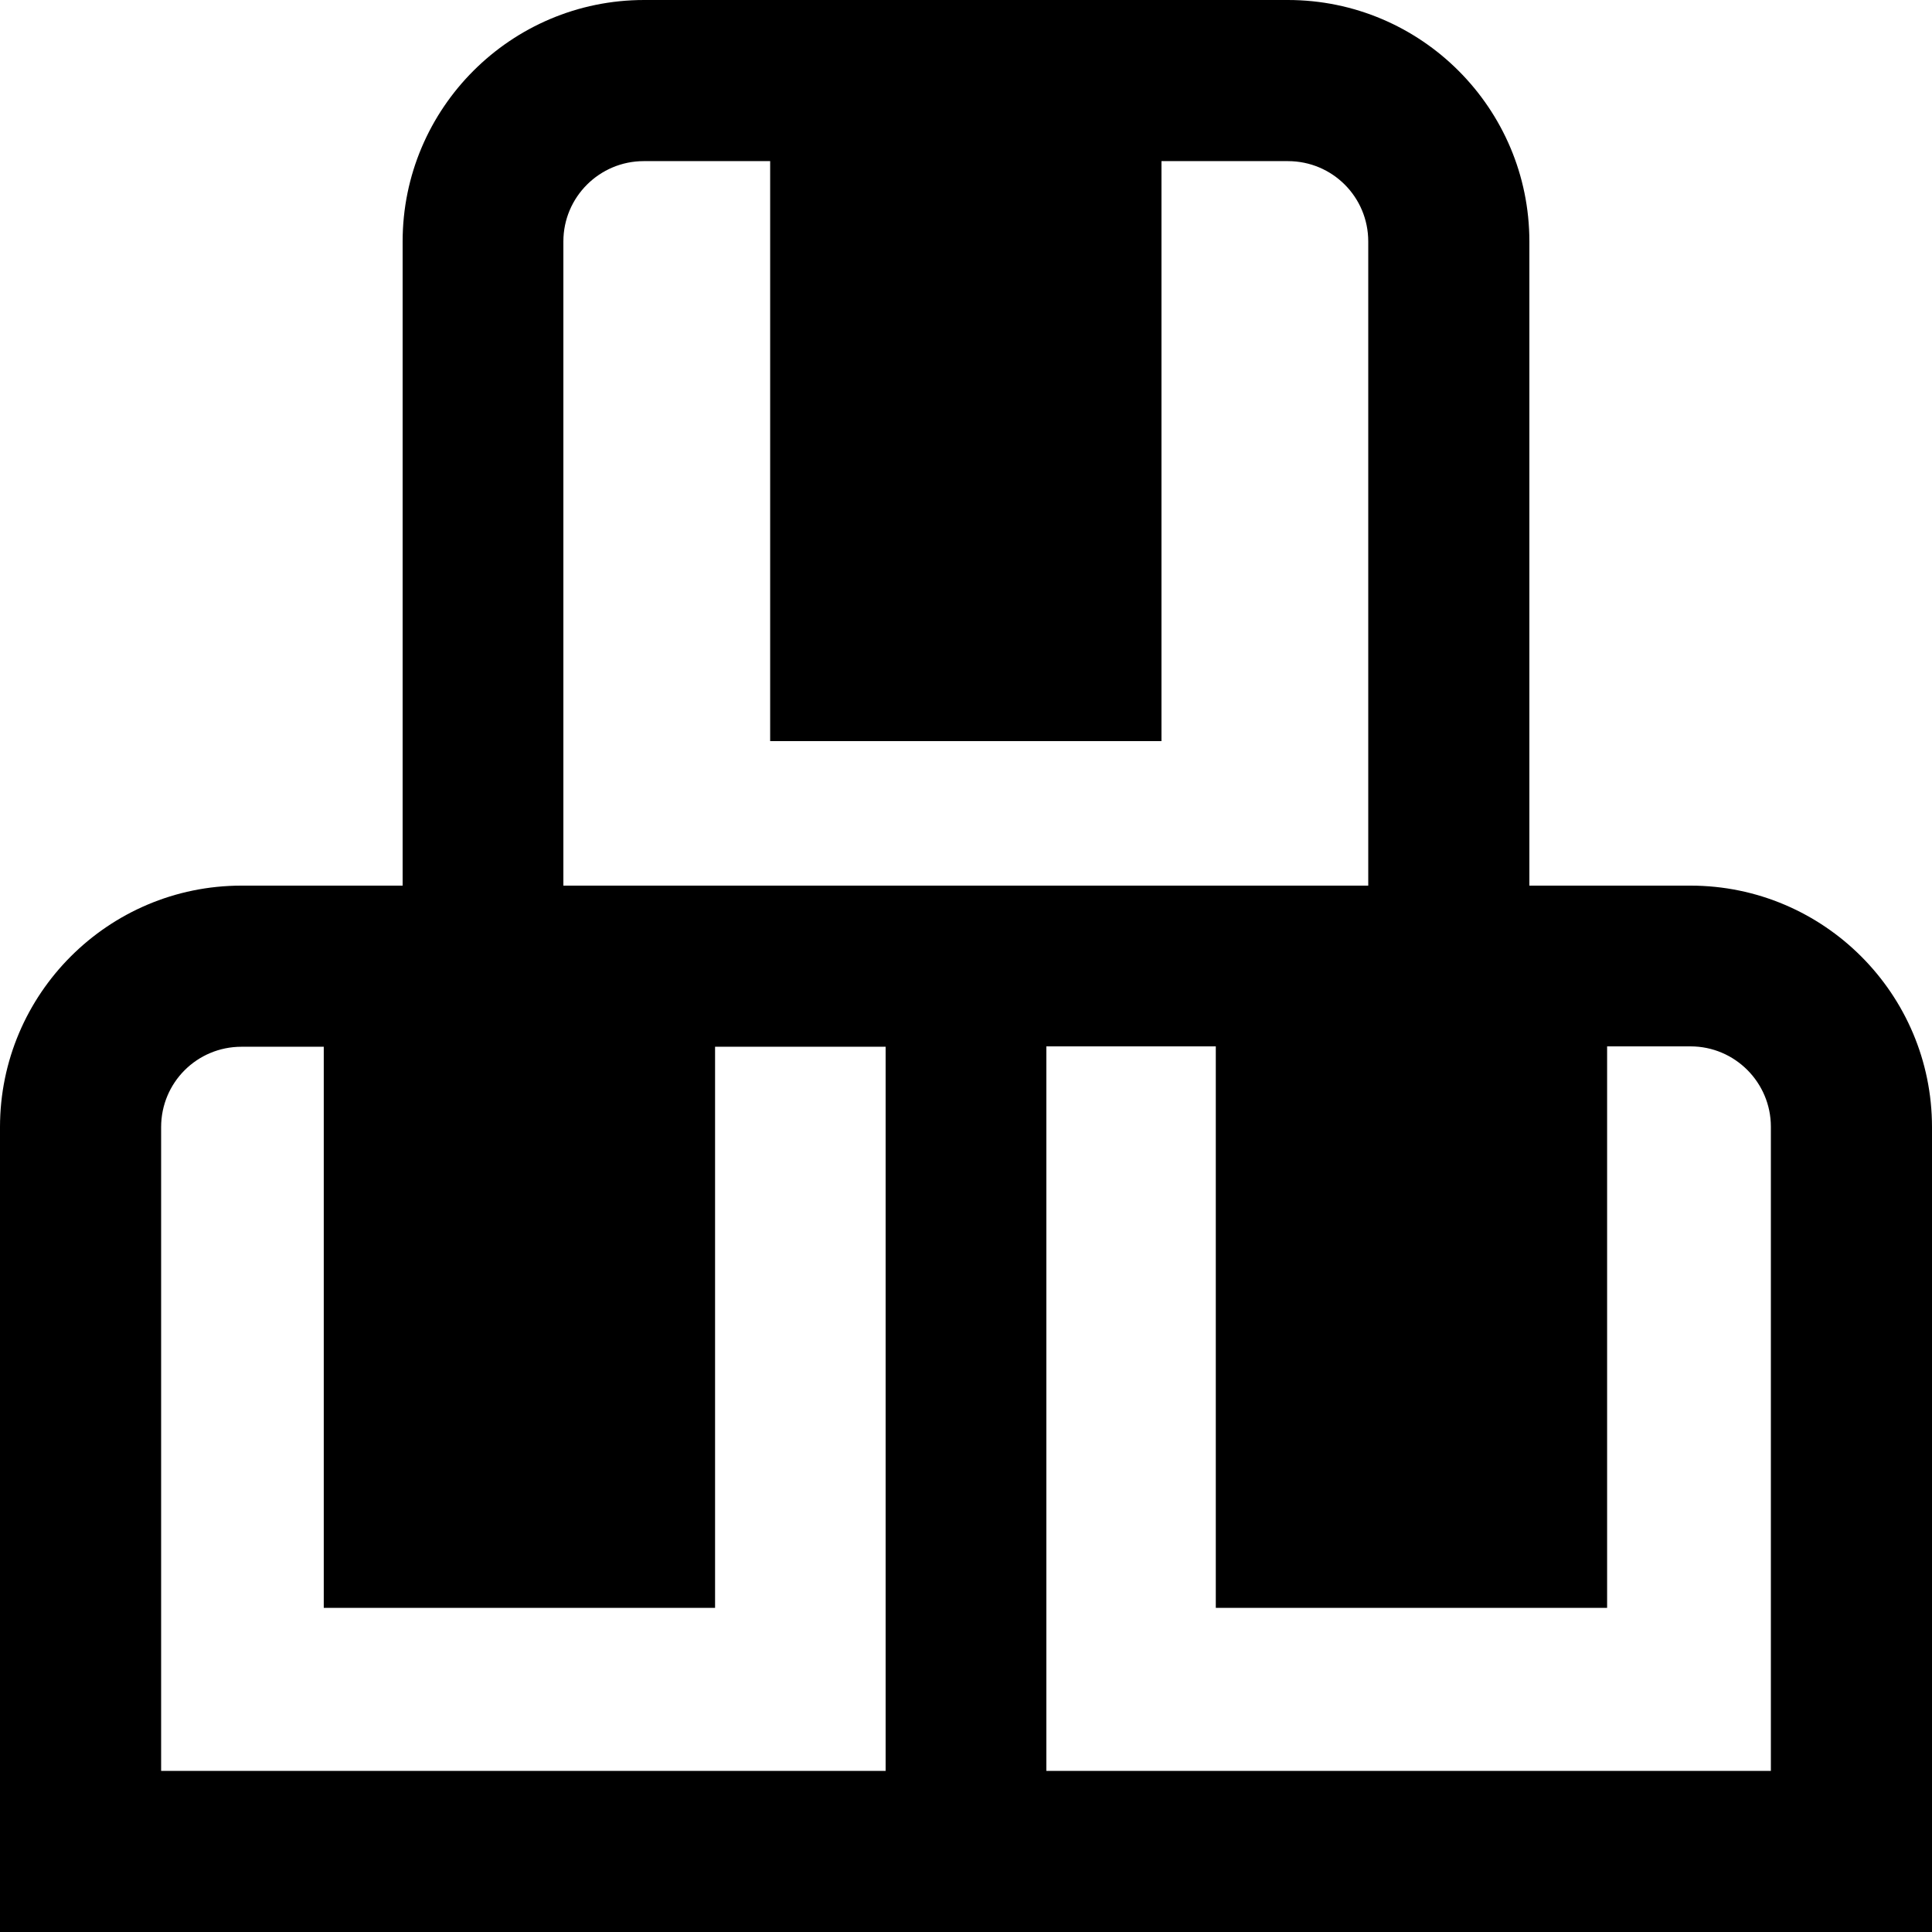
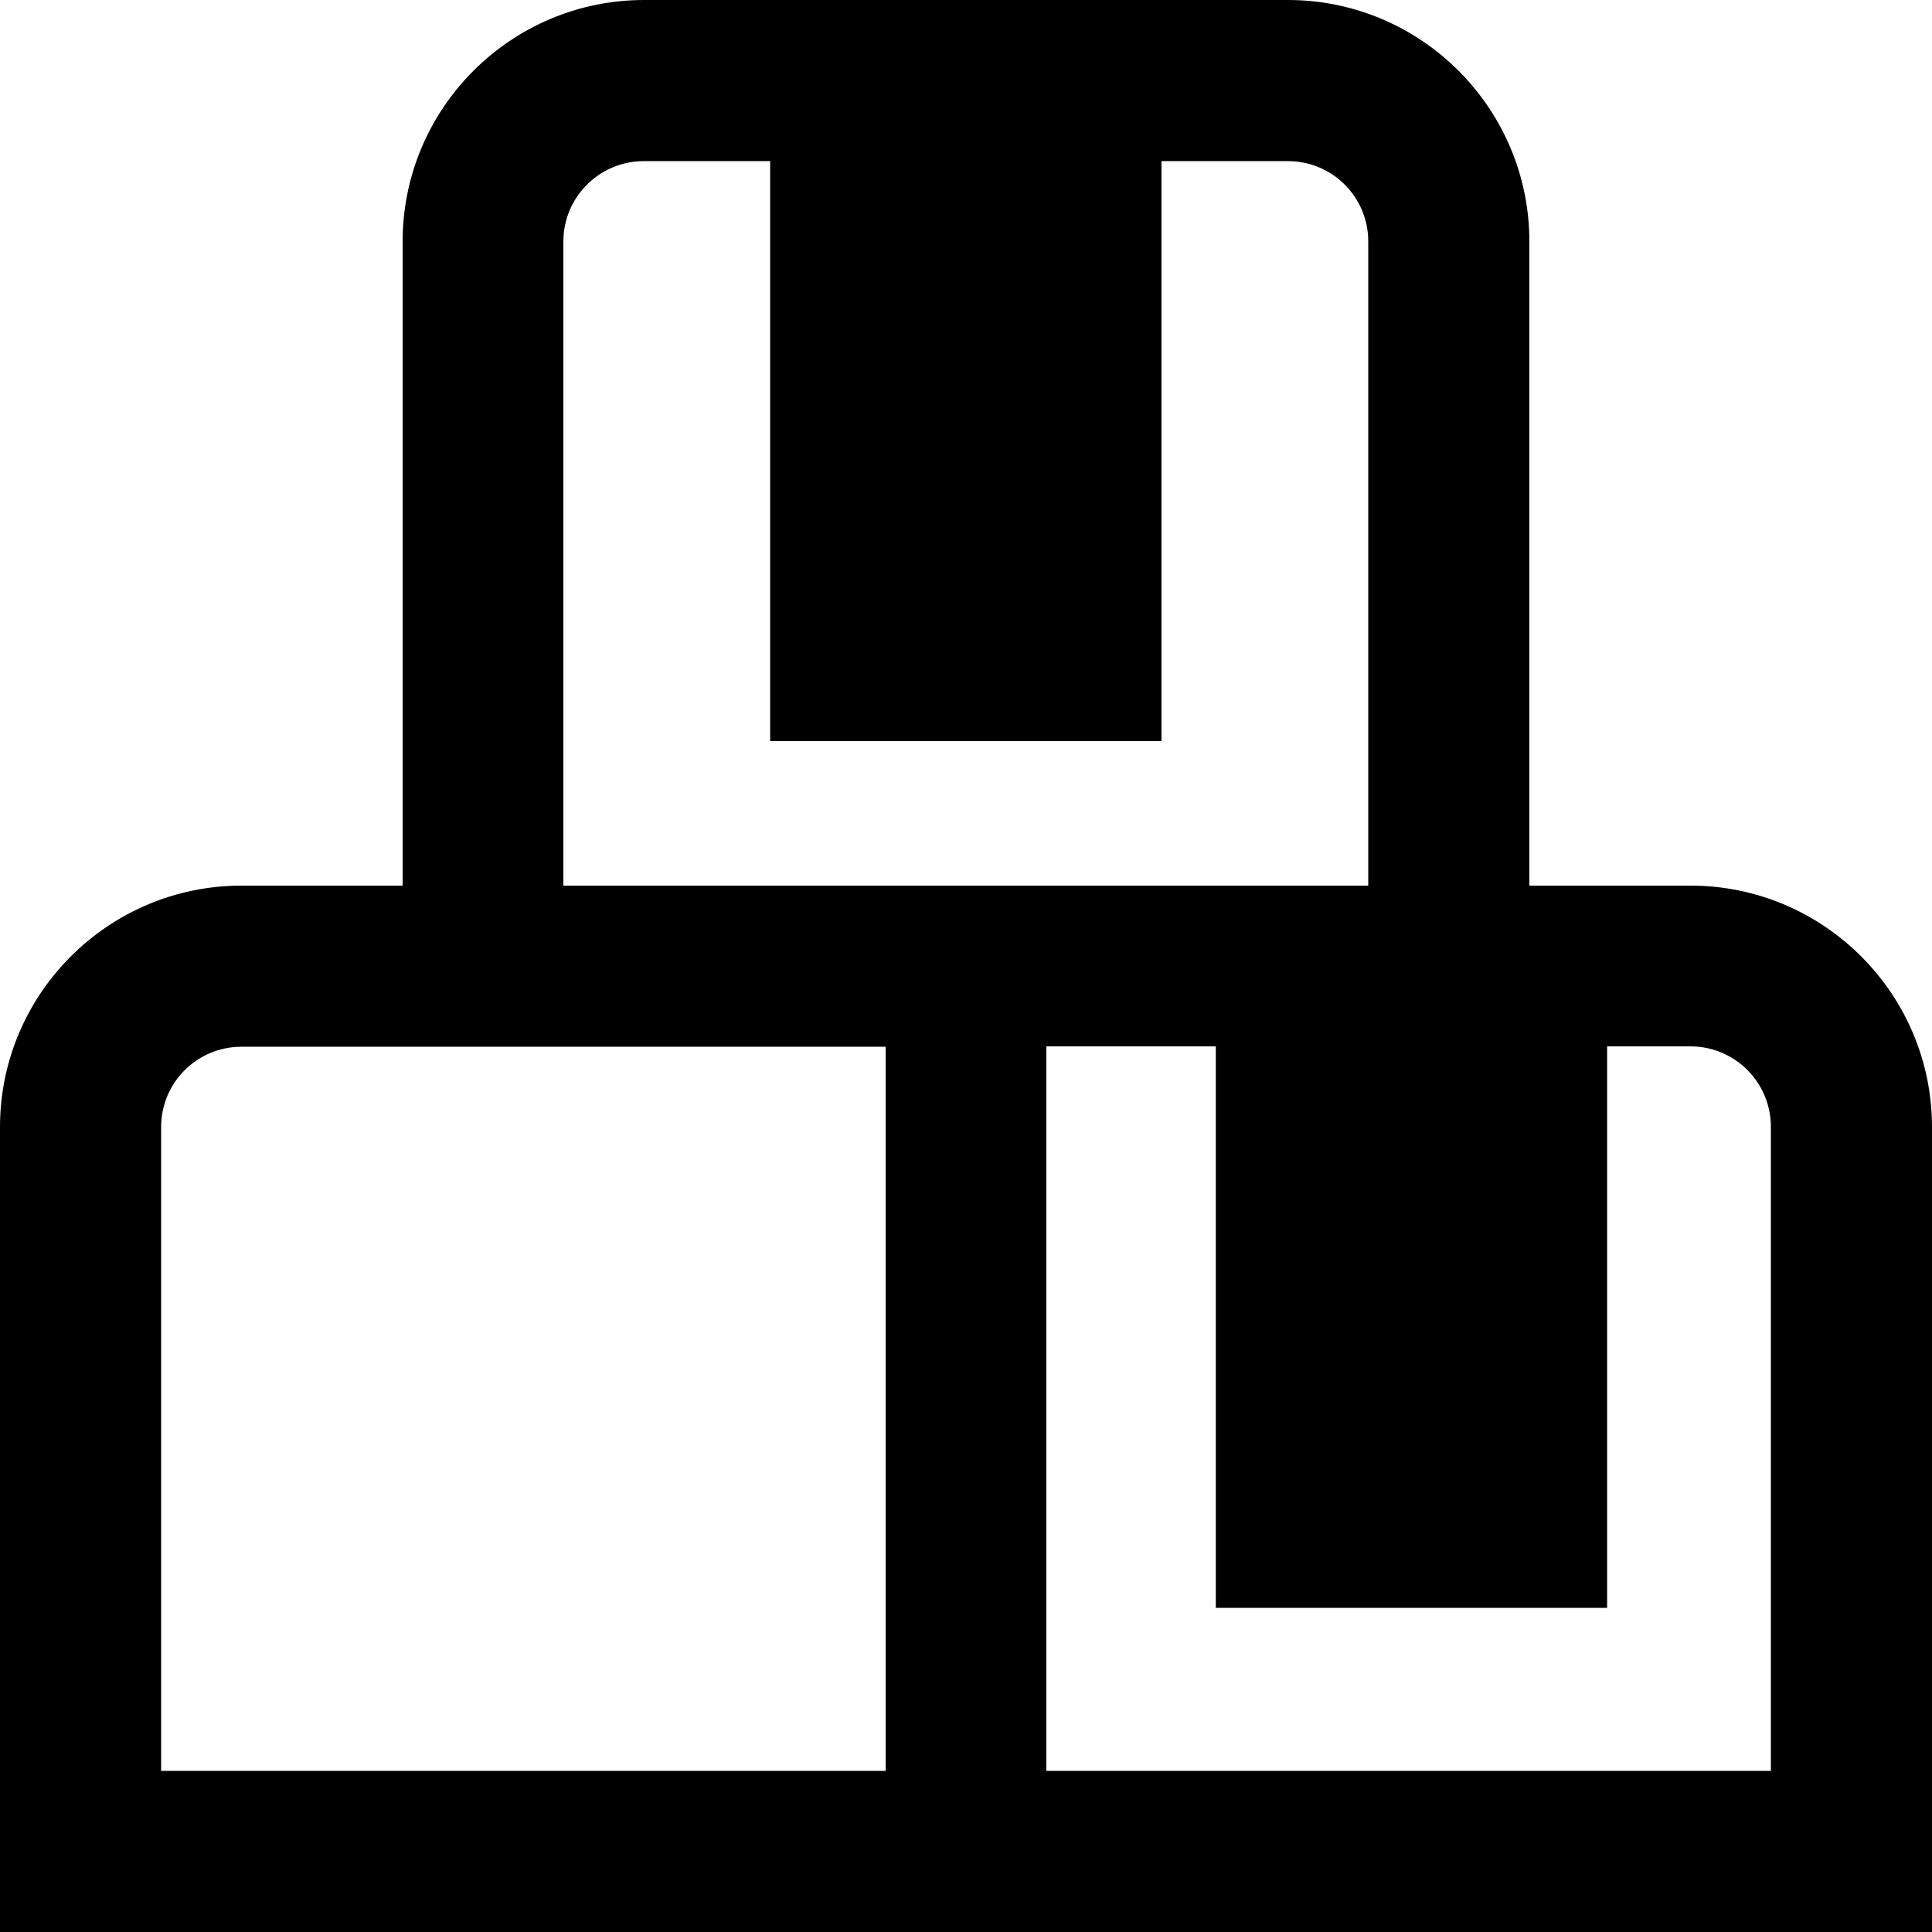
<svg xmlns="http://www.w3.org/2000/svg" id="Layer_1" viewBox="0 0 512 512" style="enable-background:new 0 0 512 512;">
  <path d="M448 234.7h-42.7V64c0-35.3-28.7-64-64-64H170.7c-35.3.0-64 28.7-64 64v170.7H64c-35.3.0-64 28.7-64 64V512h512V298.7c0-35.3-28.7-64-64-64zM149.3 64c0-11.8 9.6-21.3 21.3-21.3h170.7c11.8.0 21.3 9.5 21.3 21.3v170.7H149.3V64zm85.4 405.3h-192V298.7c0-11.8 9.5-21.3 21.3-21.3h170.7V469.3zm234.6.0h-192v-192H448c11.8.0 21.3 9.6 21.3 21.3V469.3z" />
  <rect x="322.2" y="270" width="103.7" height="156.1" />
-   <rect x="85.8" y="270" width="103.7" height="156.1" />
  <rect x="204.1" y="40.3" width="103.7" height="156.1" />
</svg>